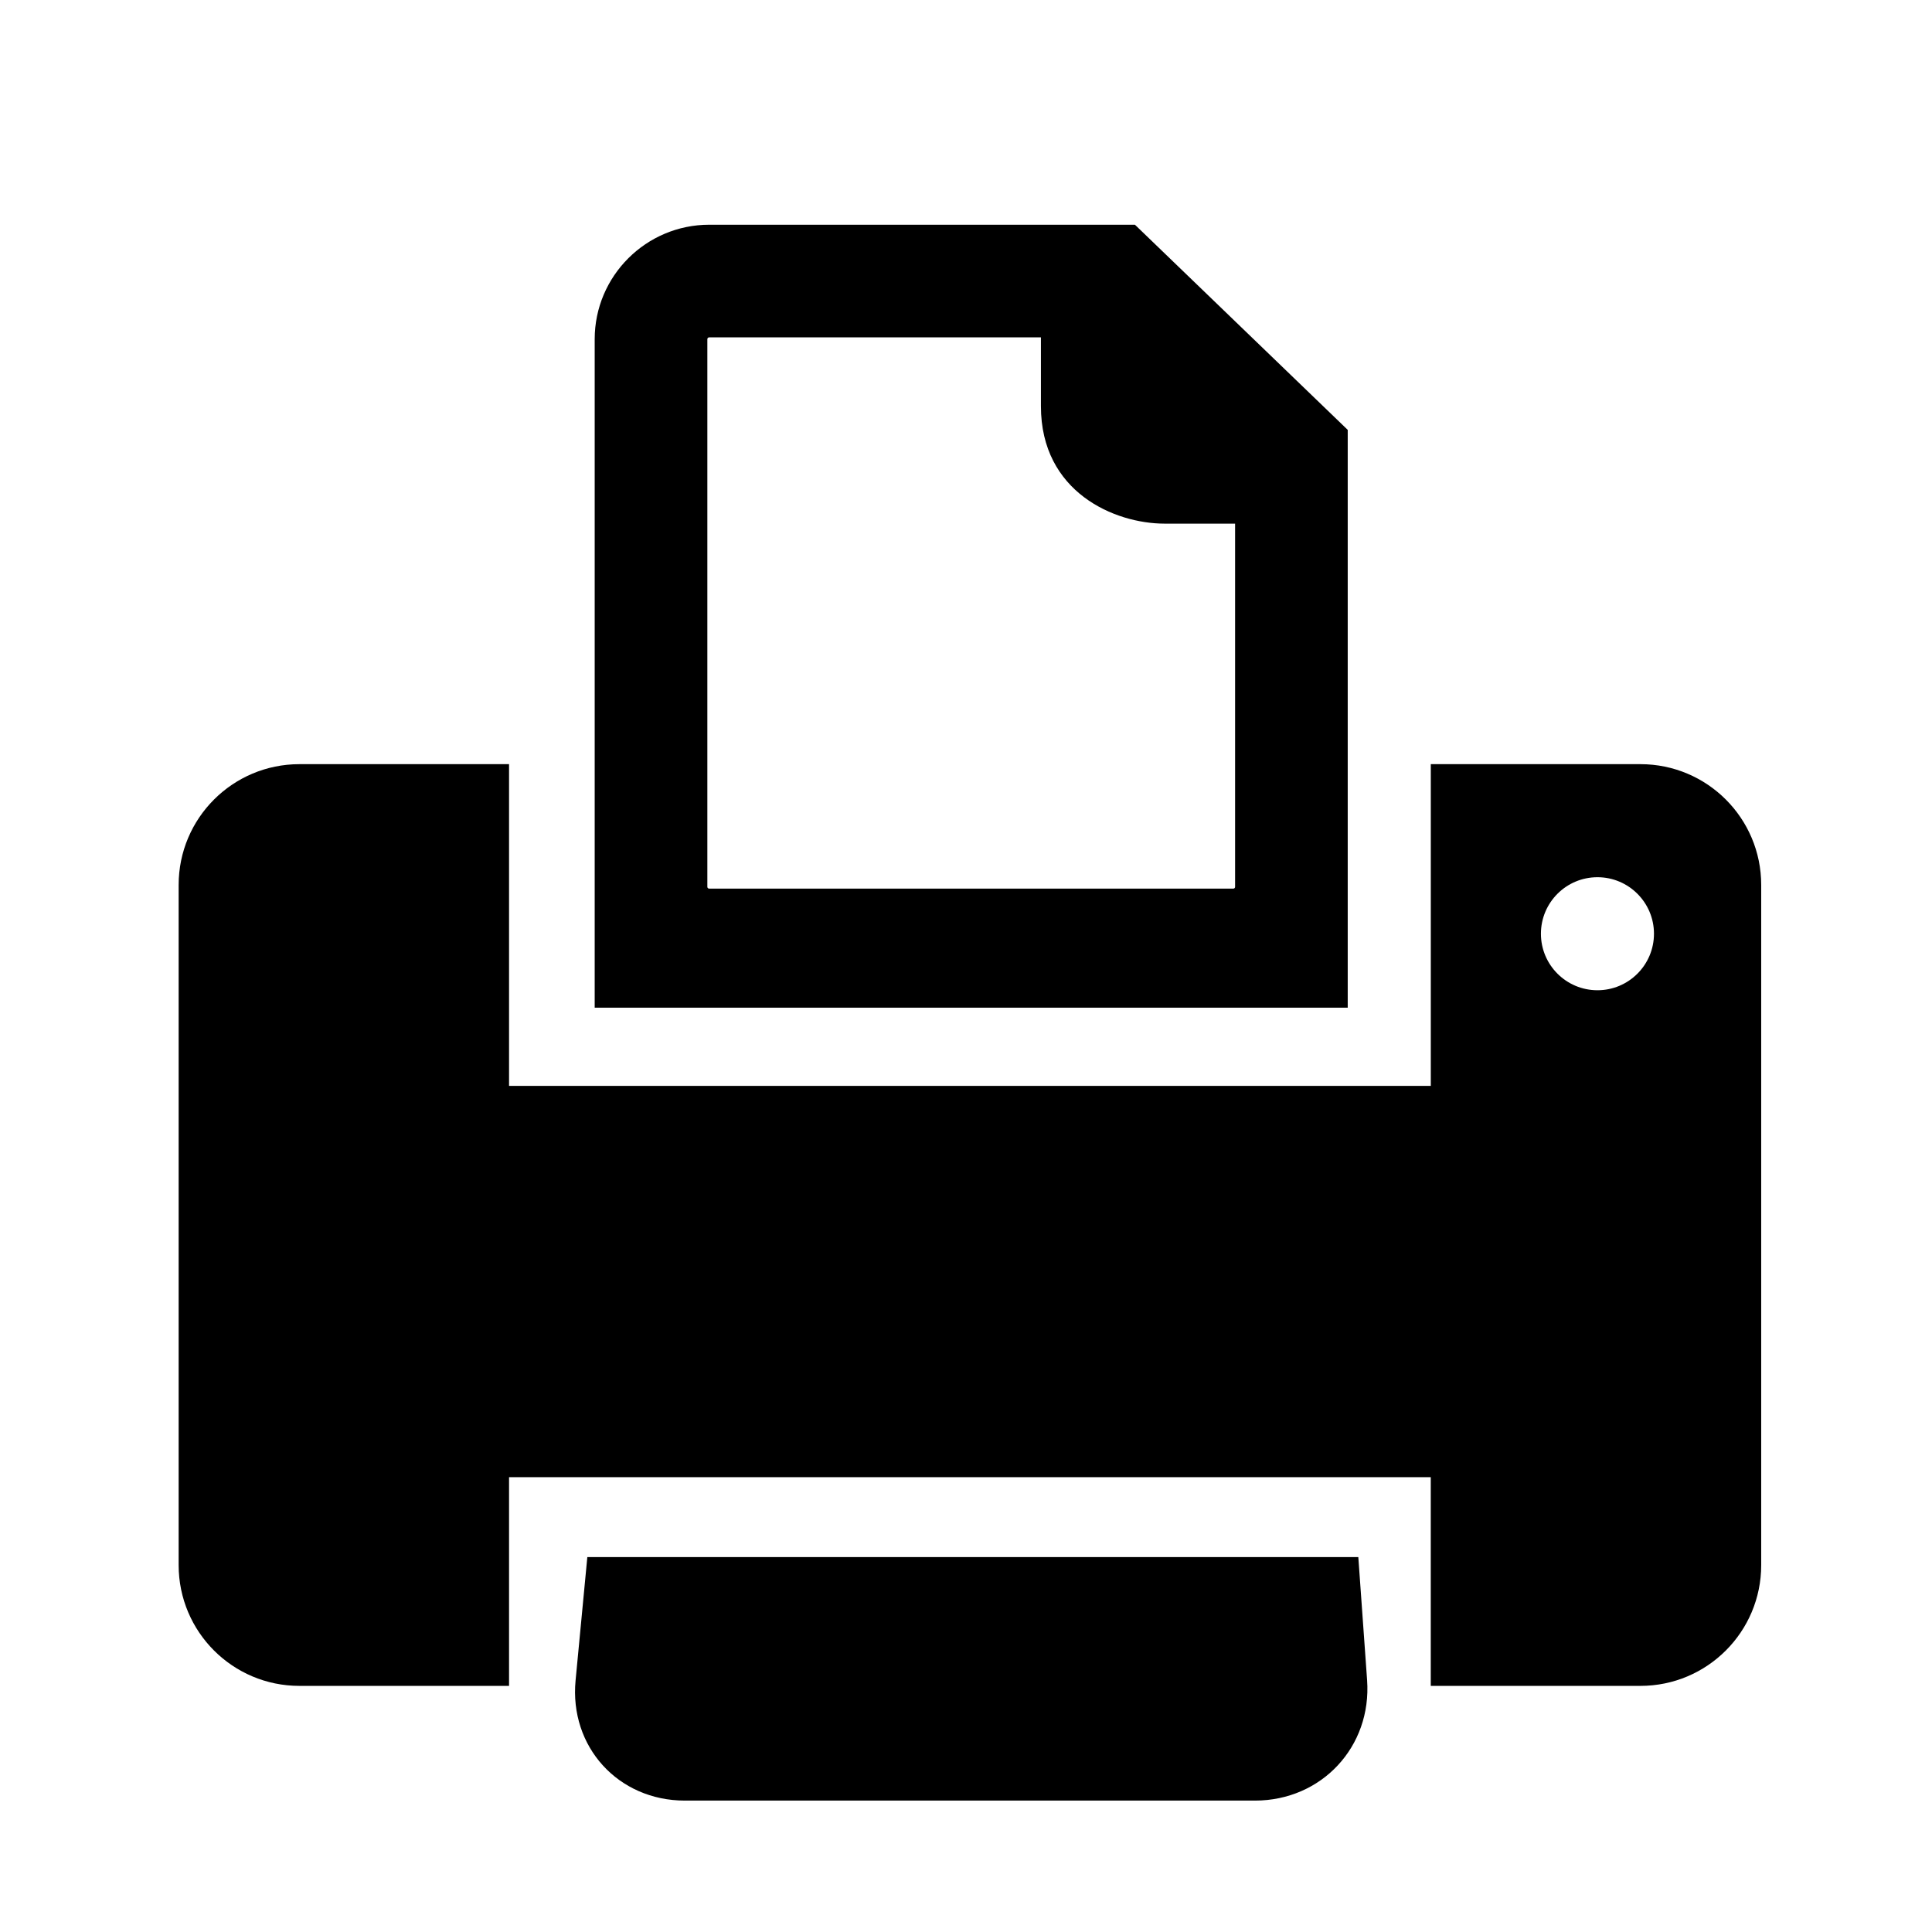
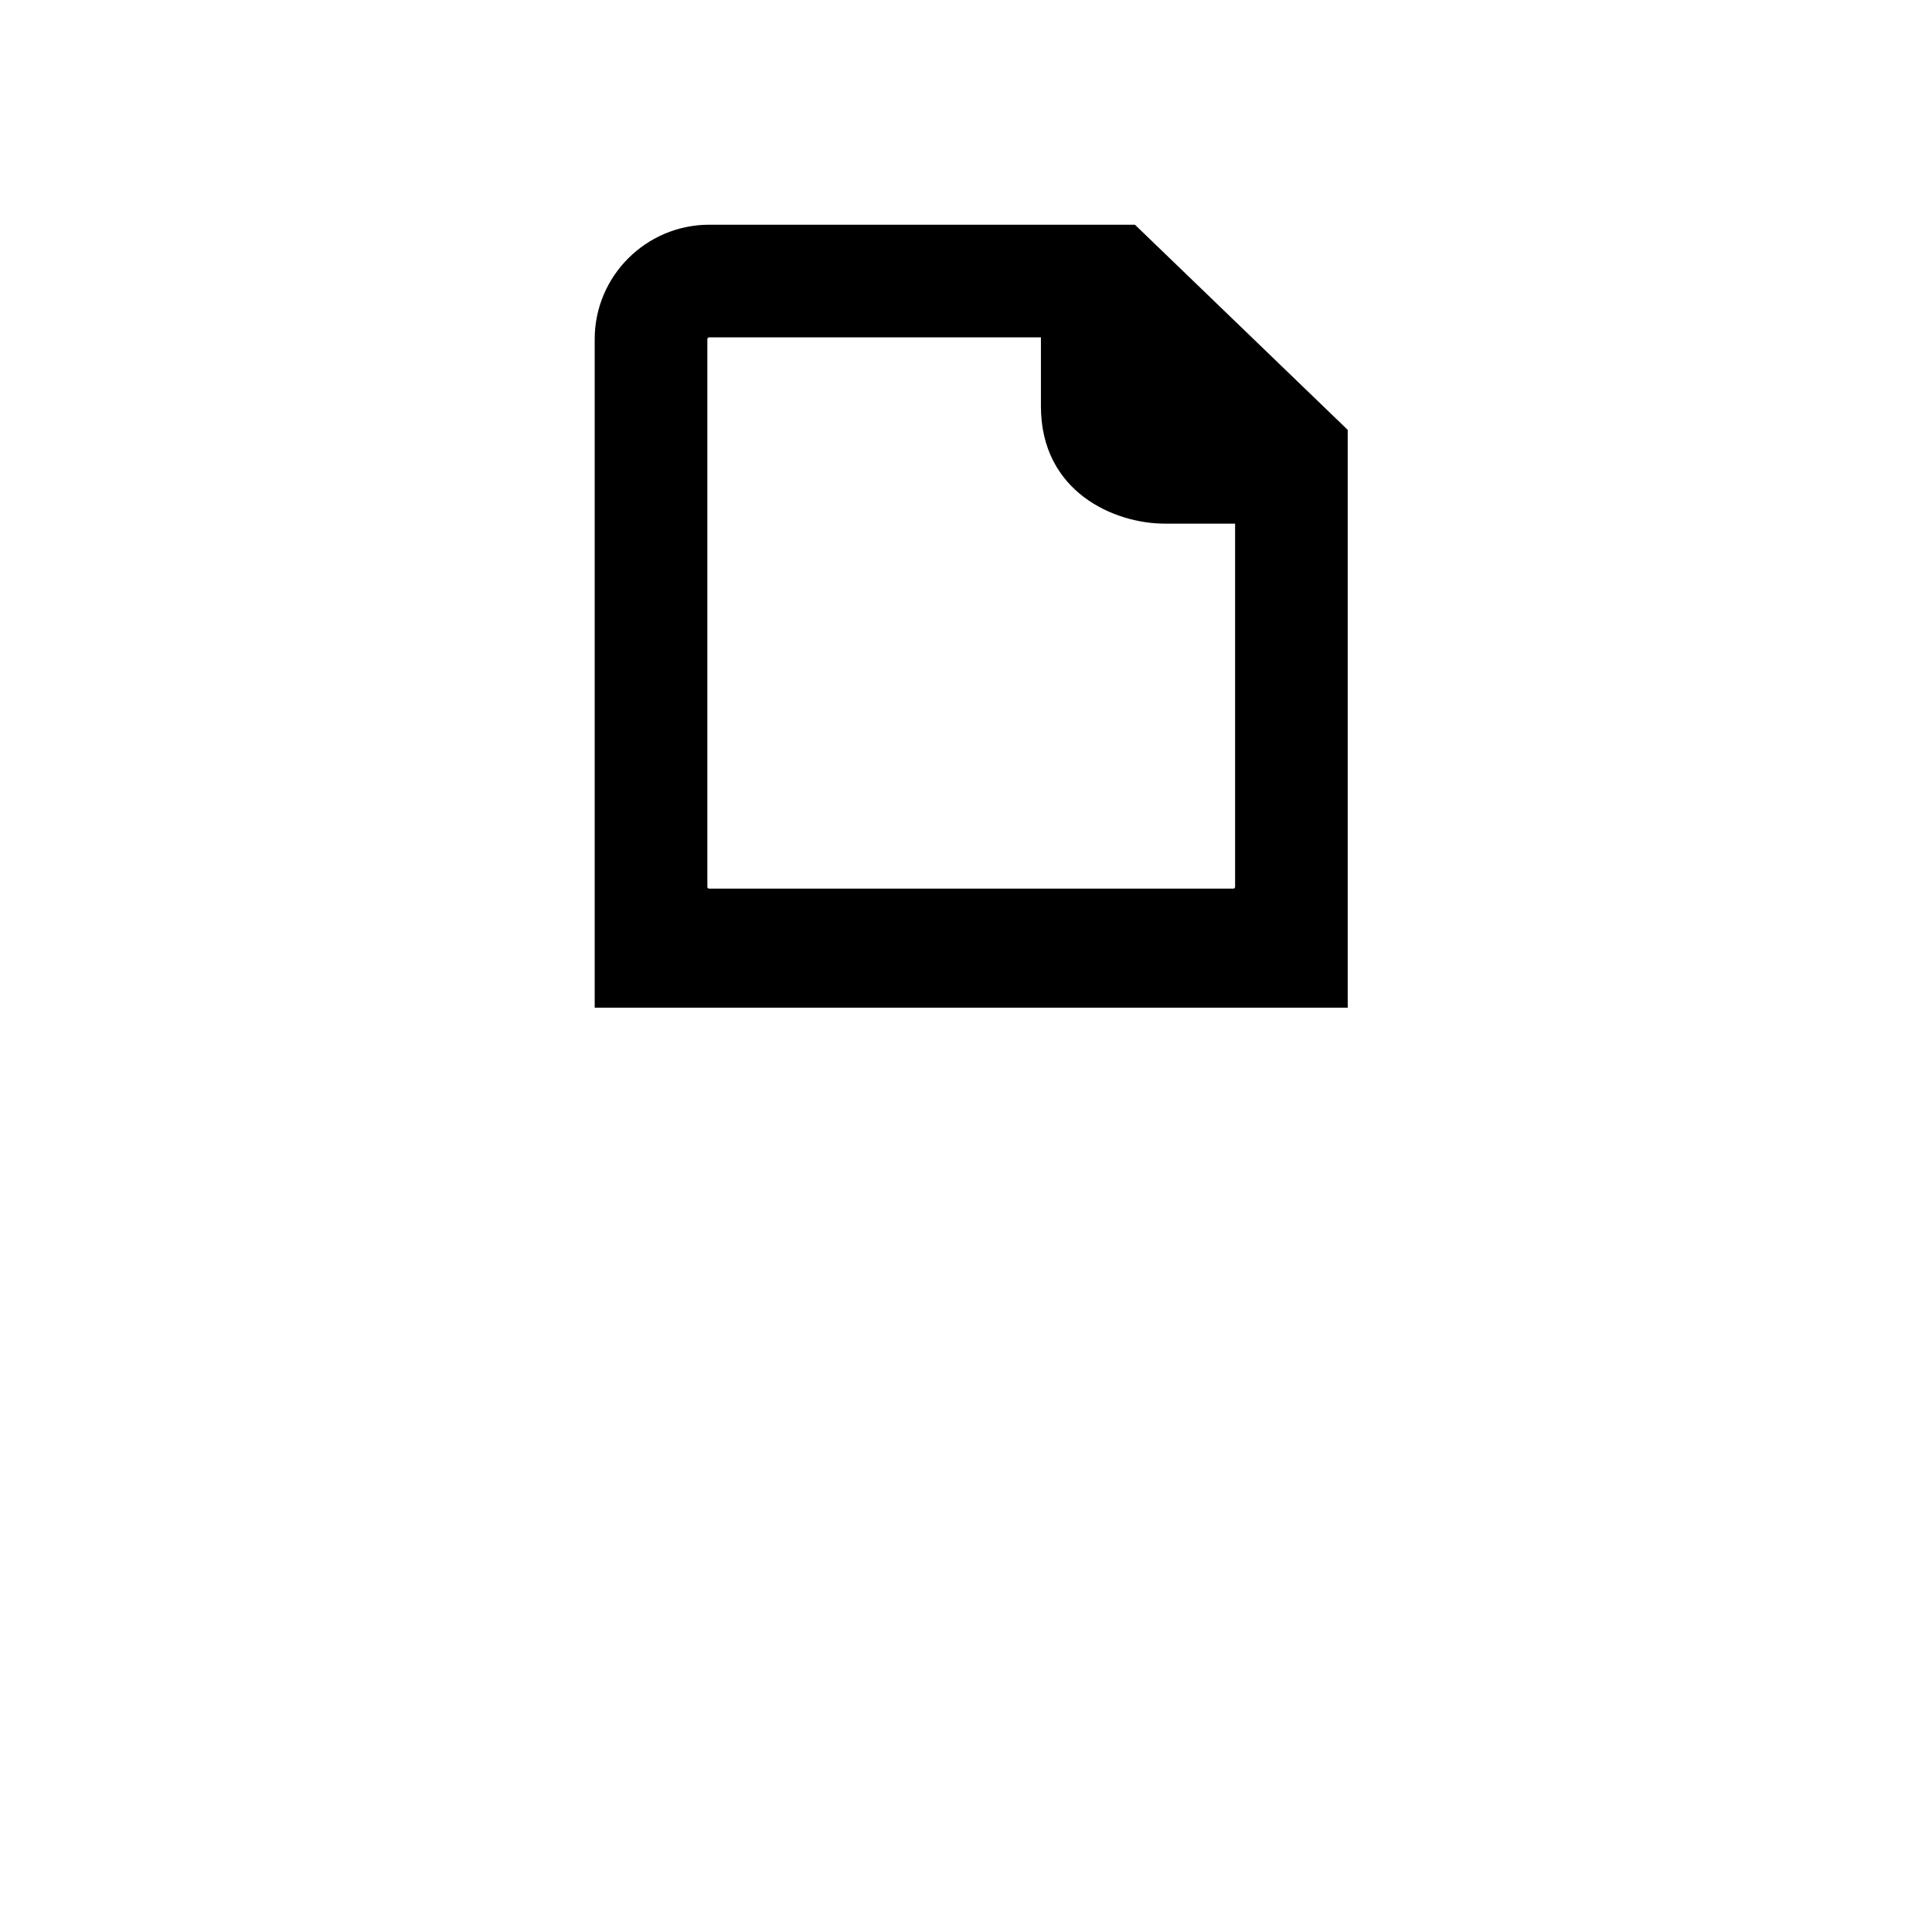
<svg xmlns="http://www.w3.org/2000/svg" version="1.1" id="Capa_1" x="0px" y="0px" width="64px" height="64px" viewBox="0 0 64 64" enable-background="new 0 0 64 64" xml:space="preserve">
-   <path d="M19.456,51.582l-0.389,4.083c-0.21,2.199,1.411,3.982,3.62,3.982h18.885c2.209,0,3.872-1.786,3.715-3.99l-0.291-4.076  H19.456z" />
-   <path d="M58.342,51.847V29.314c0-2.209-1.791-4-4-4h-6.945v10.658H16.863V25.314H9.918c-2.209,0-4,1.791-4,4v22.533  c0,2.209,1.791,4,4,4h6.945v-6.913h30.533v6.913h6.945C56.551,55.847,58.342,54.056,58.342,51.847z M52.918,32.803  c-1.034,0-1.873-0.838-1.873-1.872c0-1.034,0.839-1.872,1.873-1.872c1.033,0,1.872,0.838,1.872,1.872  C54.79,31.965,53.951,32.803,52.918,32.803z" />
  <path d="M44.645,15.151V14.24l-7.049-6.796h-1.008c-0.002,0-0.002,0-0.002,0c-0.002,0-0.002,0-0.002,0H23.497  c-2.094,0-3.797,1.701-3.797,3.791v22.146h24.945V15.224C44.645,15.2,44.646,15.176,44.645,15.151z M40.914,29.379  c0,0.034-0.026,0.058-0.063,0.058H23.497c-0.038,0-0.065-0.024-0.065-0.058V11.234c0-0.034,0.028-0.059,0.065-0.059h10.985v2.281  c0,2.854,2.448,3.89,4.096,3.89h2.336V29.379z" />
</svg>